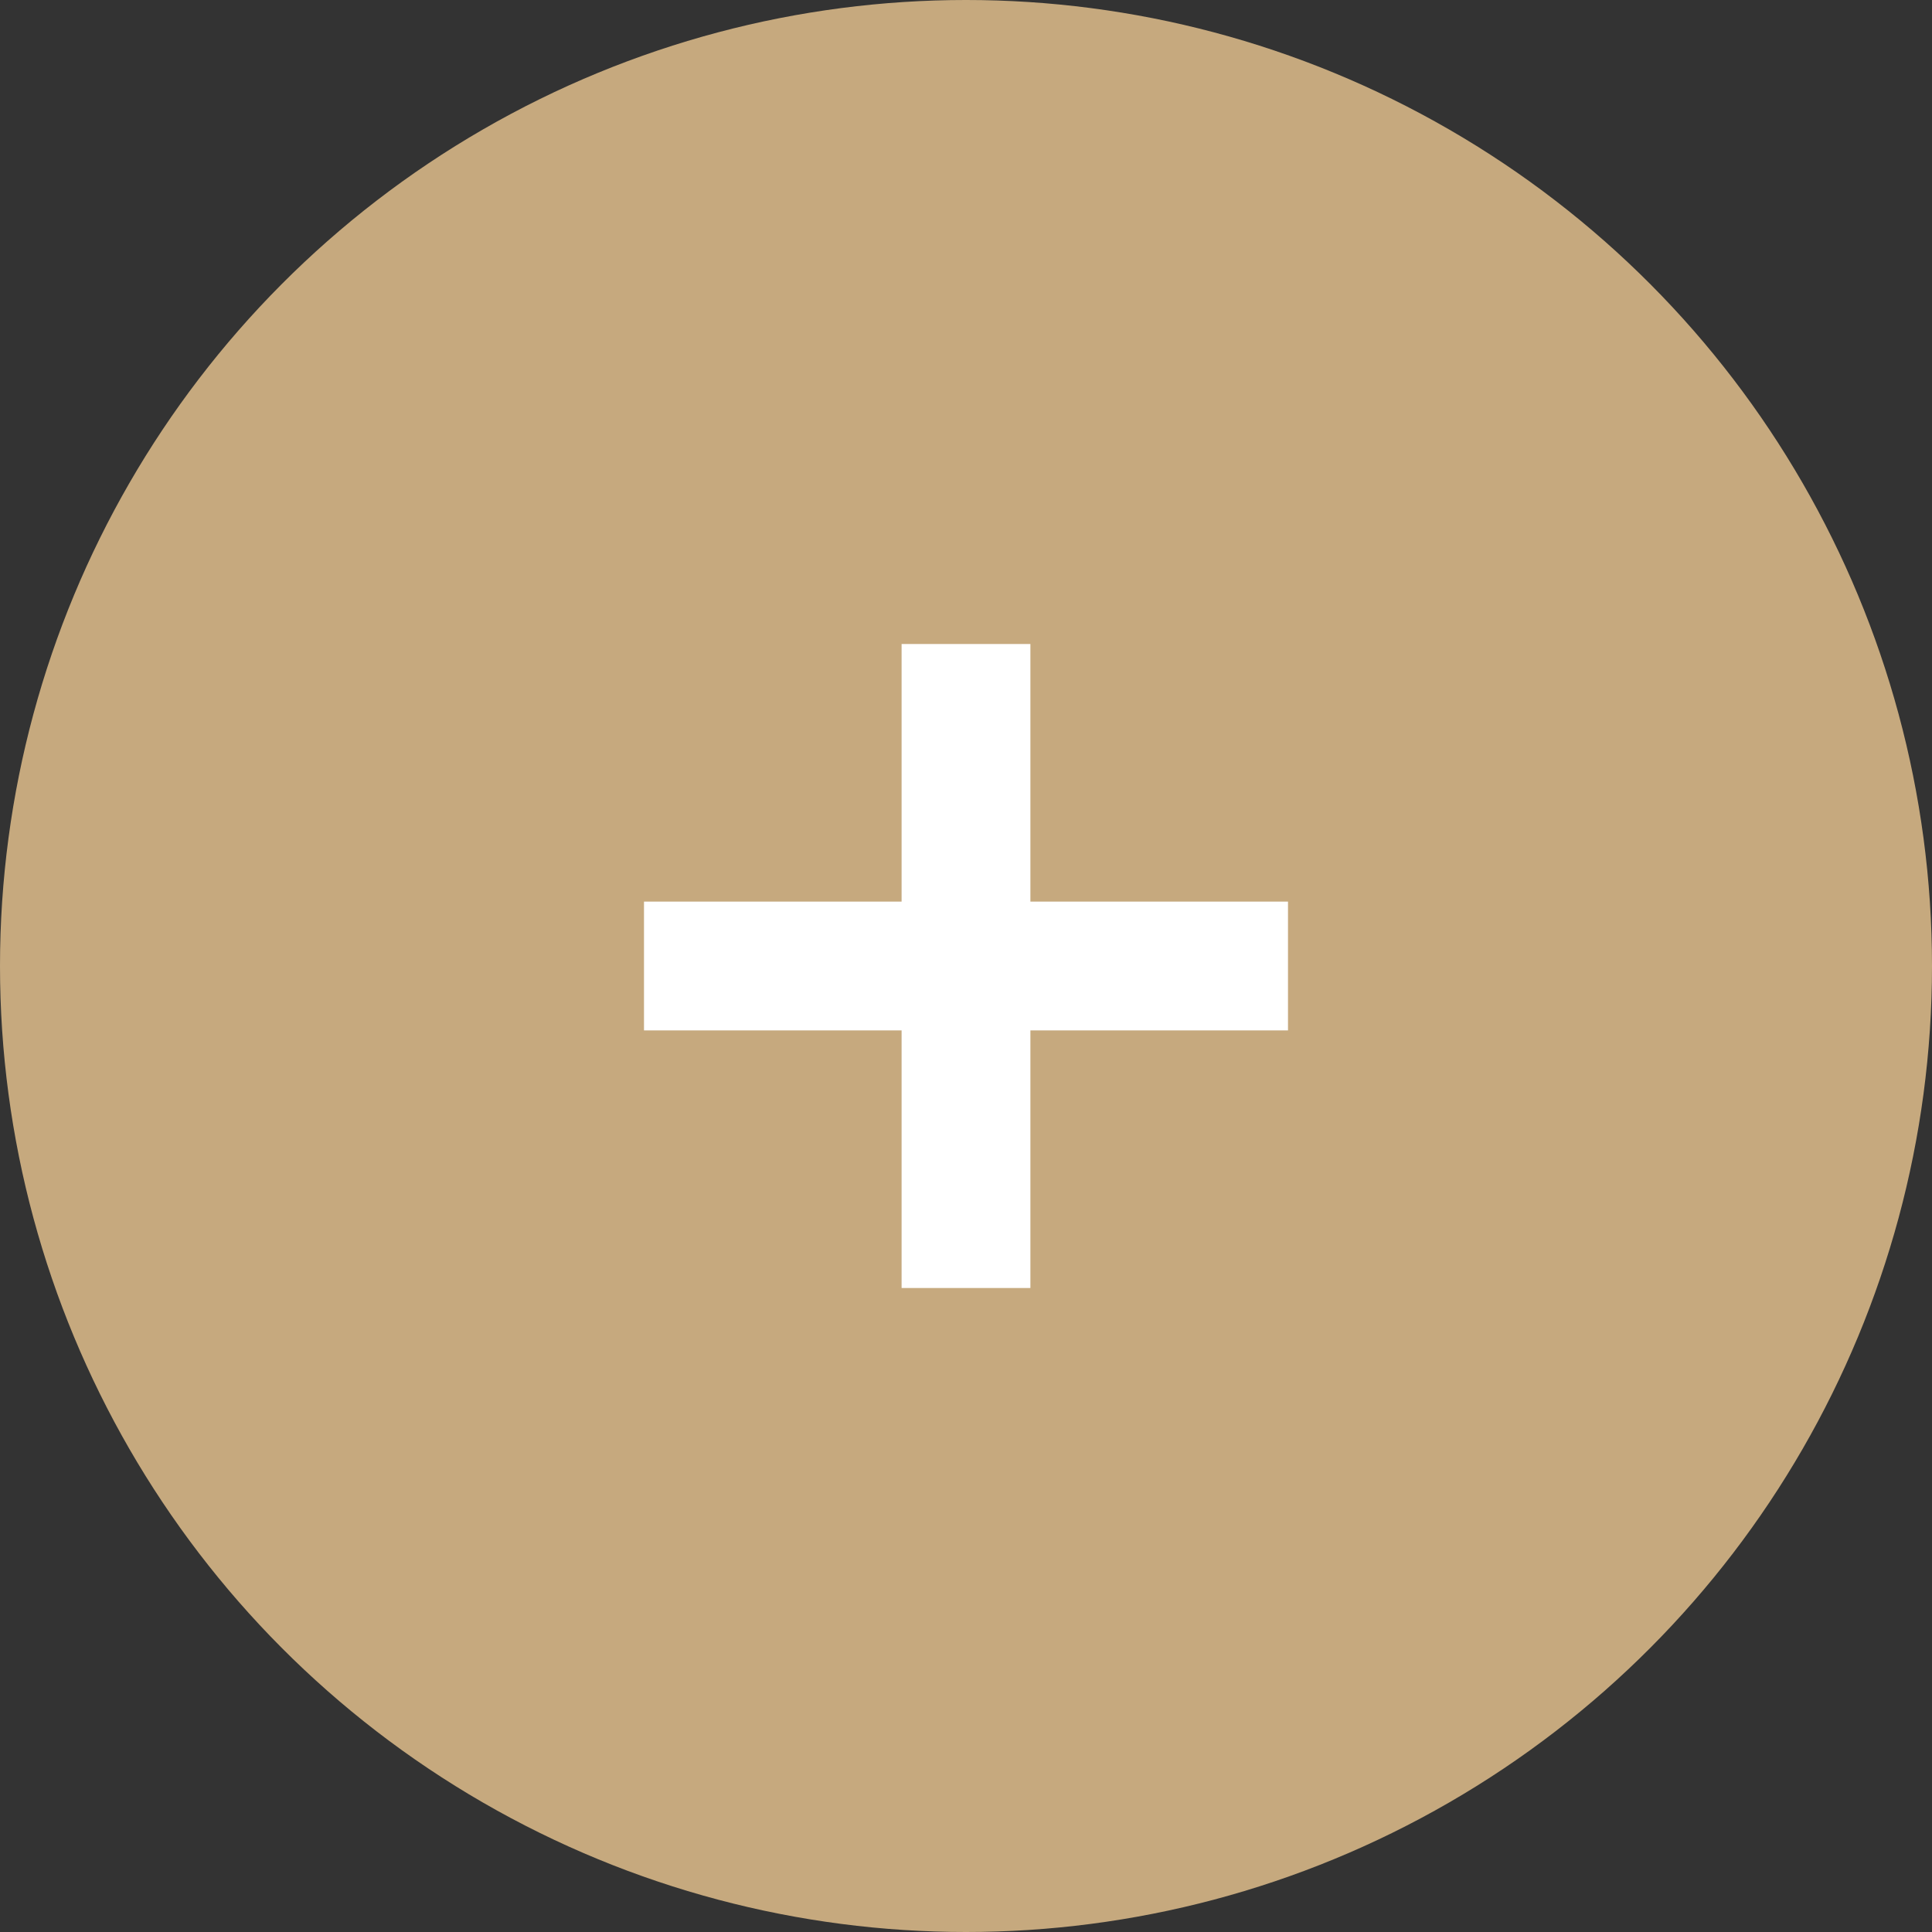
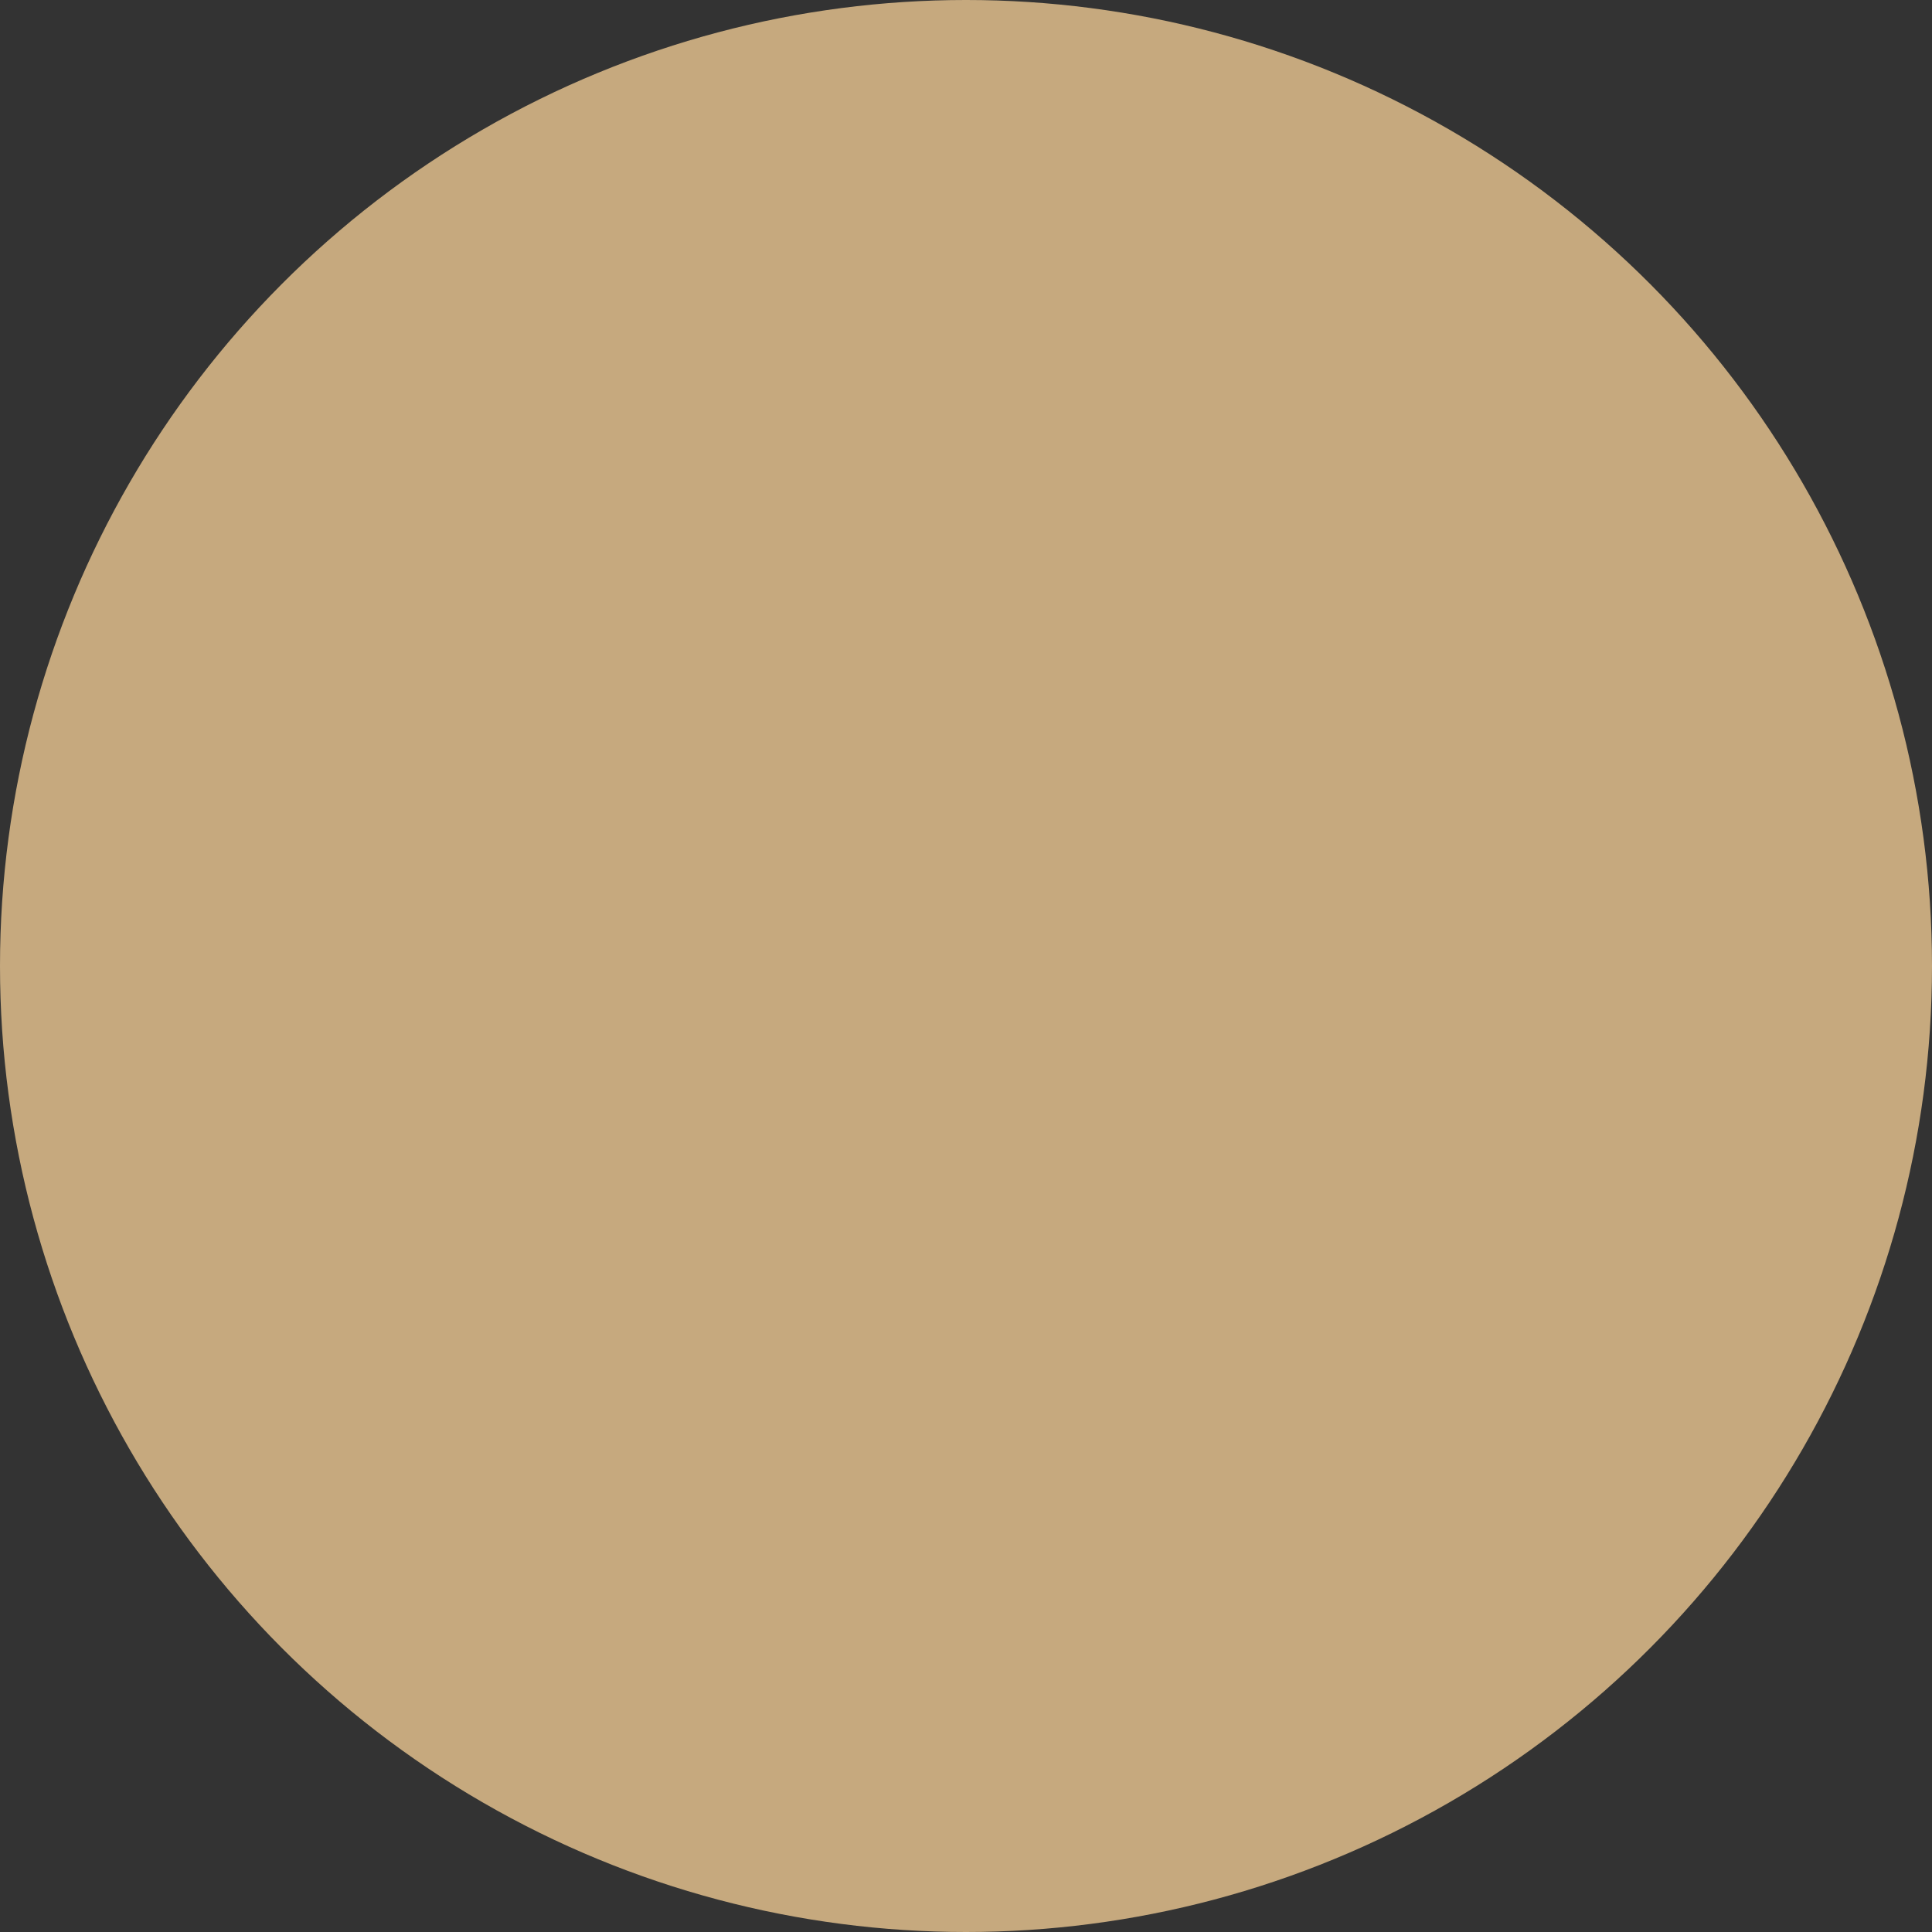
<svg xmlns="http://www.w3.org/2000/svg" width="30px" height="30px" version="1.1" xml:space="preserve" style="fill-rule:evenodd;clip-rule:evenodd;stroke-linejoin:round;stroke-miterlimit:1.414;">
  <rect width="100%" height="100%" fill="#333333" stroke="none" />
  <circle cx="15" cy="15" r="15" style="fill:#c6a97e;" />
-   <path d="M10,14l4,0l0,-4l2,0l0,4l4,0l0,2l-4,0l0,4l-2,0l0,-4l-4,0l0,-2Z" style="fill:#fff;" />
</svg>